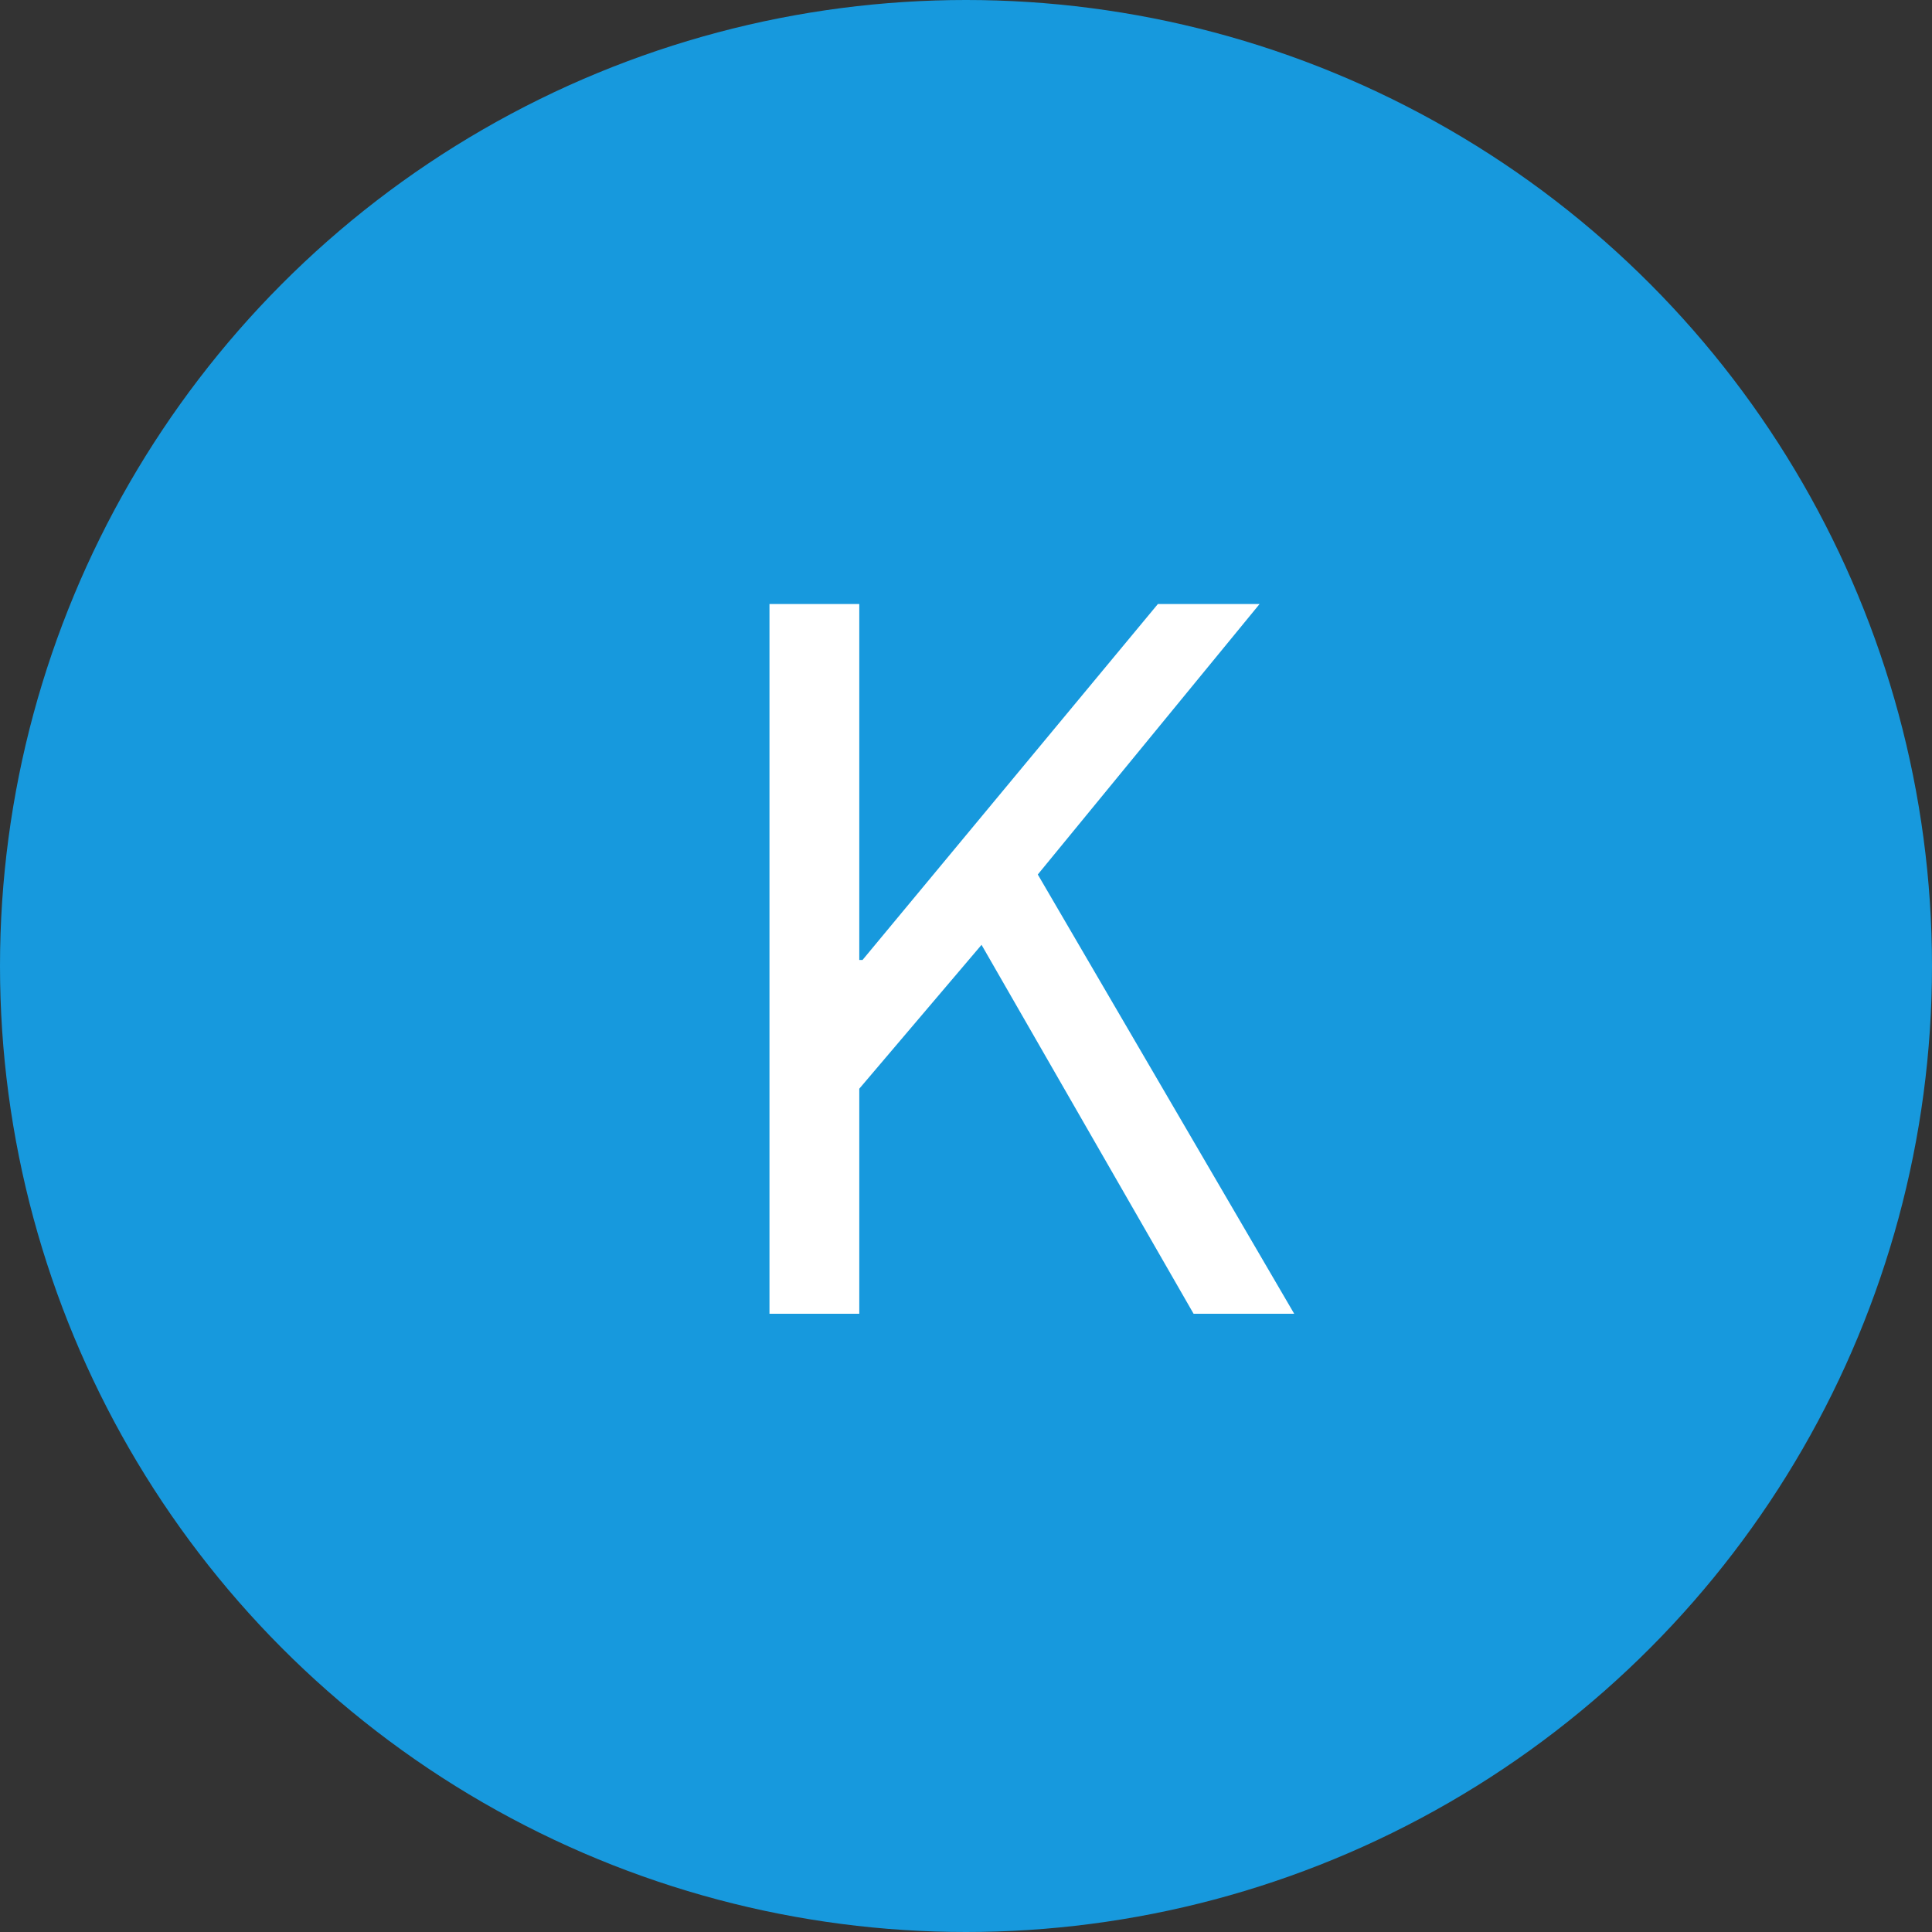
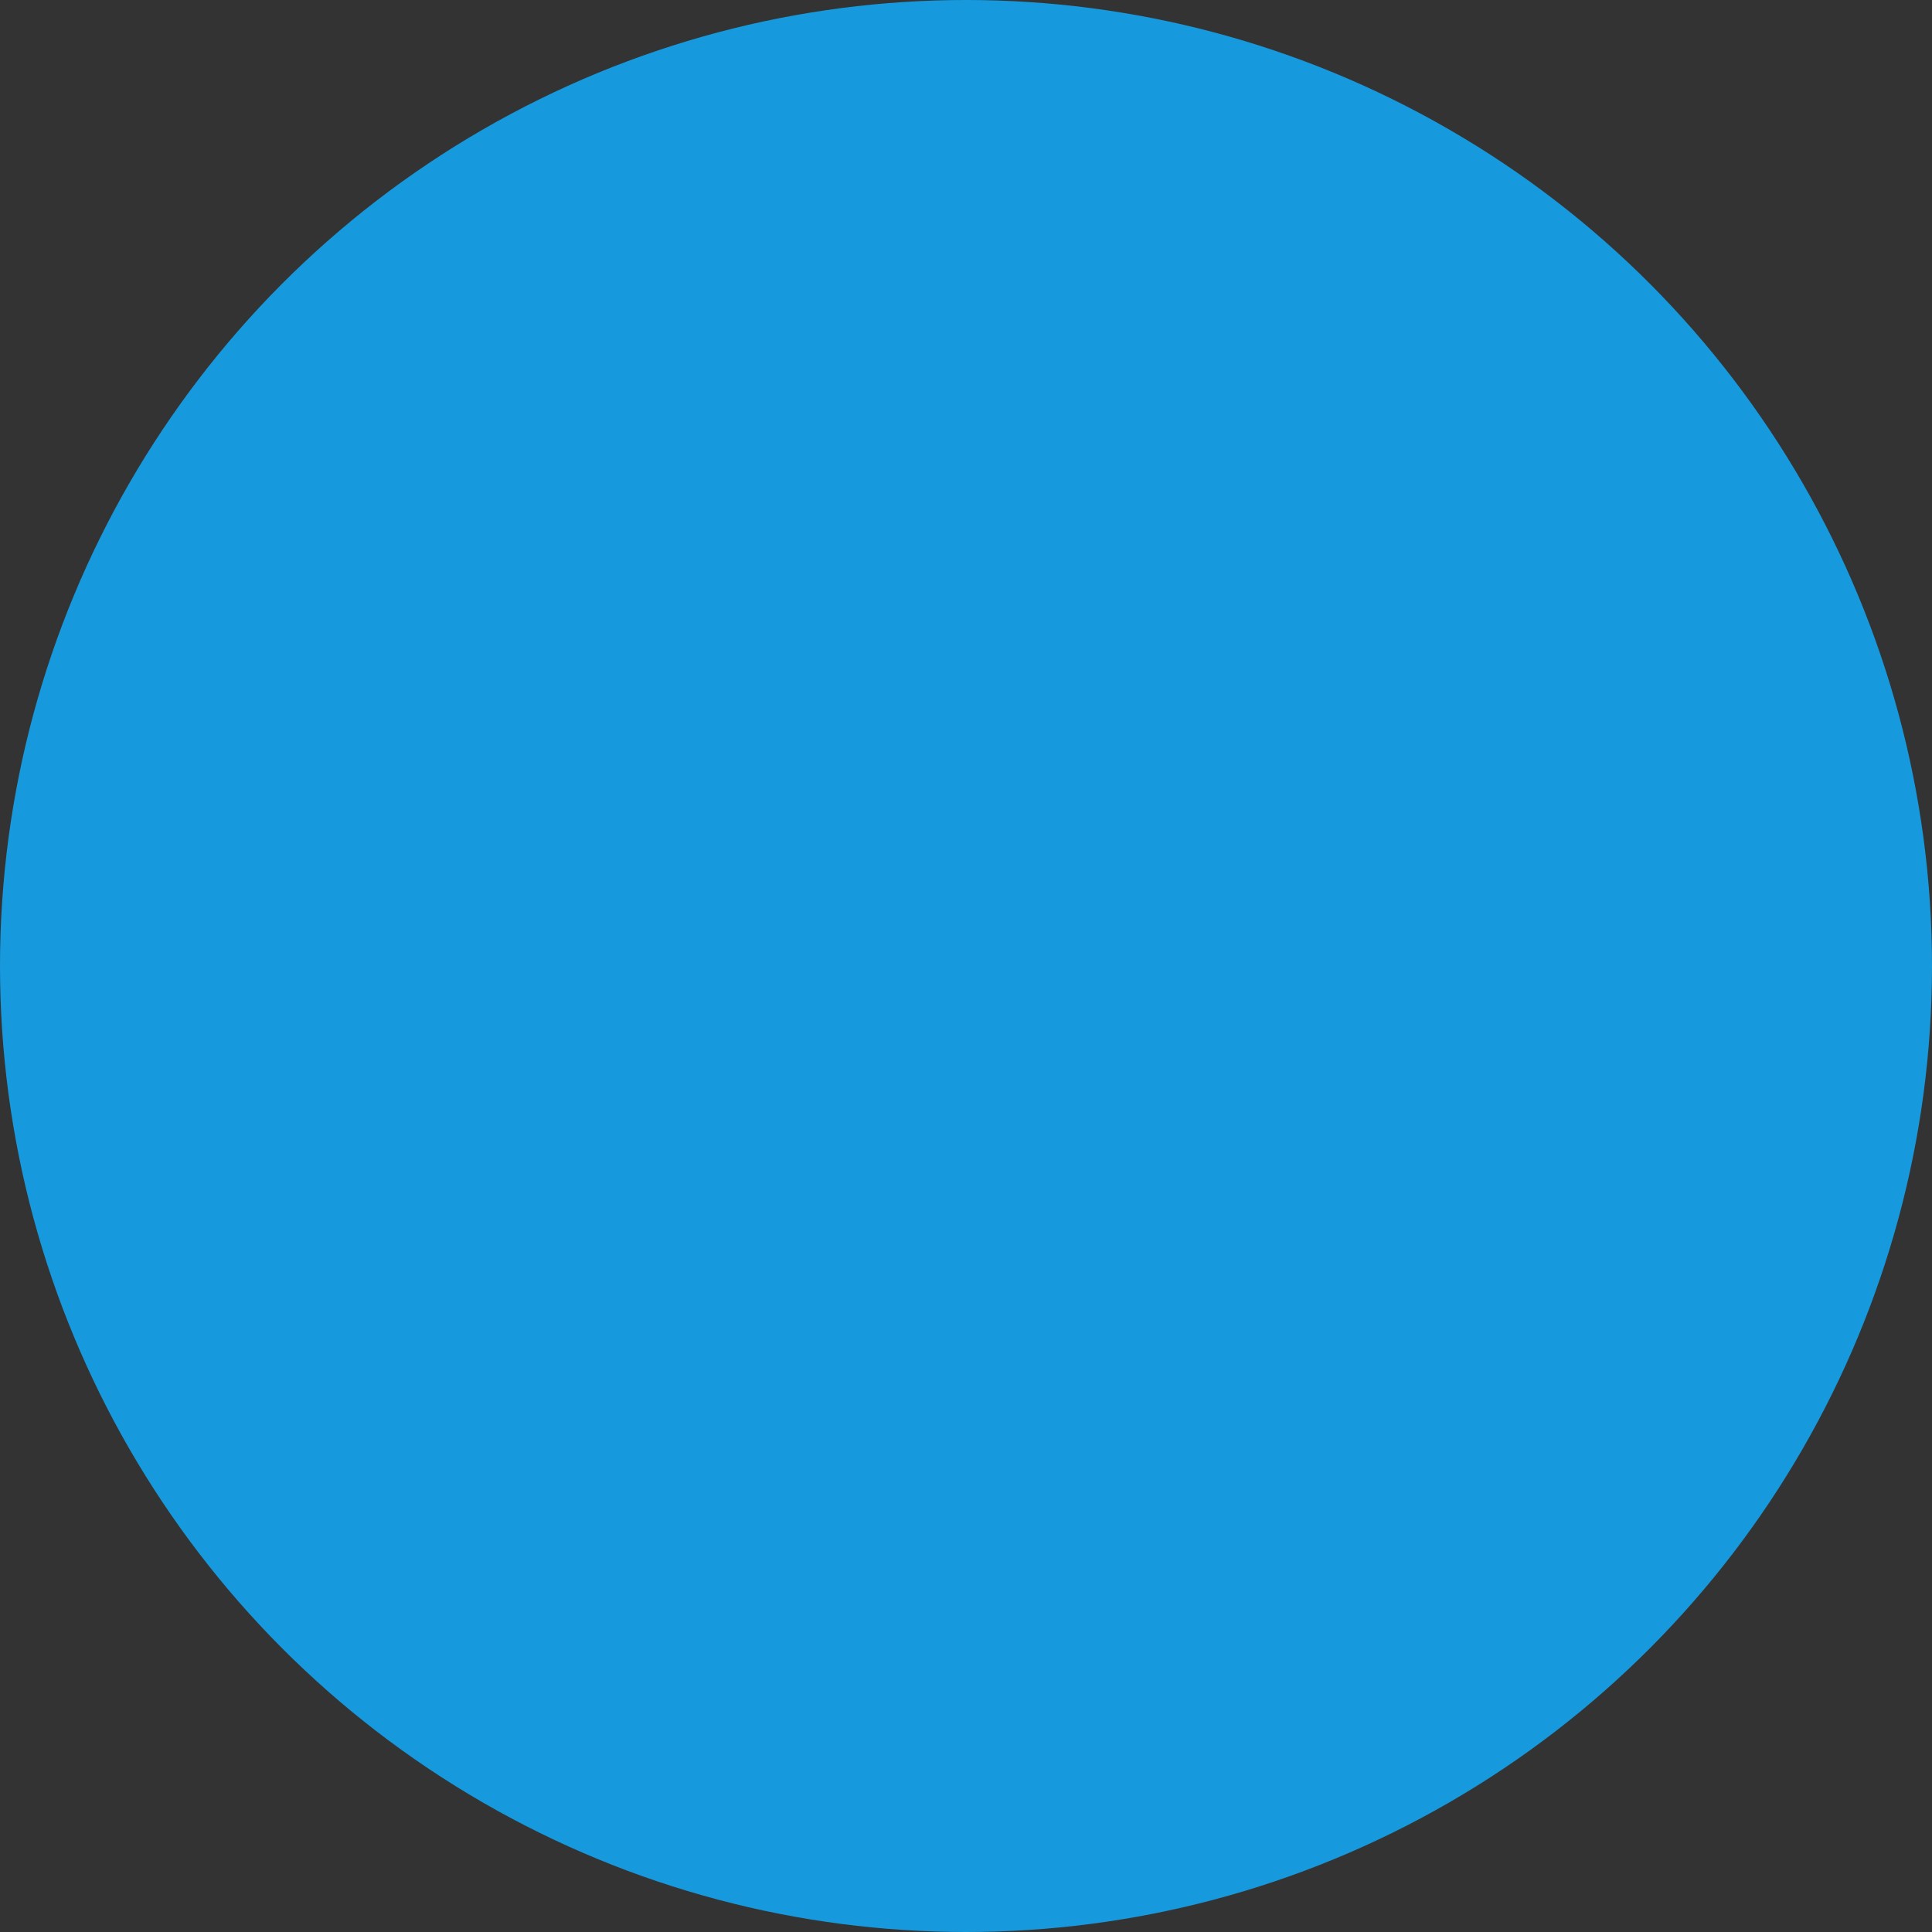
<svg xmlns="http://www.w3.org/2000/svg" width="50px" height="50px" viewBox="0 0 50 50" version="1.1">
  <rect x="0" y="0" width="50" height="50" fill="#333333" stroke="none" />
  <title>BD767594-58E1-41F2-86B5-DF7229F8D5FC</title>
  <desc>Created with sketchtool.</desc>
  <defs />
  <g id="Page-1" stroke="none" stroke-width="1" fill="none" fill-rule="evenodd">
    <g id="Letters" transform="translate(-93, -125)">
      <g id="K" transform="translate(93, 125)">
        <circle id="Oval-1" fill="#1799DD" cx="25" cy="25" r="25" />
-         <path d="M19.914,15.632 L22.238,15.632 L22.238,24.844 L22.322,24.844 L29.966,15.632 L32.598,15.632 L26.858,22.632 L33.494,34 L30.89,34 L25.402,24.452 L22.238,28.176 L22.238,34 L19.914,34 L19.914,15.632 Z" fill="#FFFFFF" />
      </g>
    </g>
  </g>
</svg>